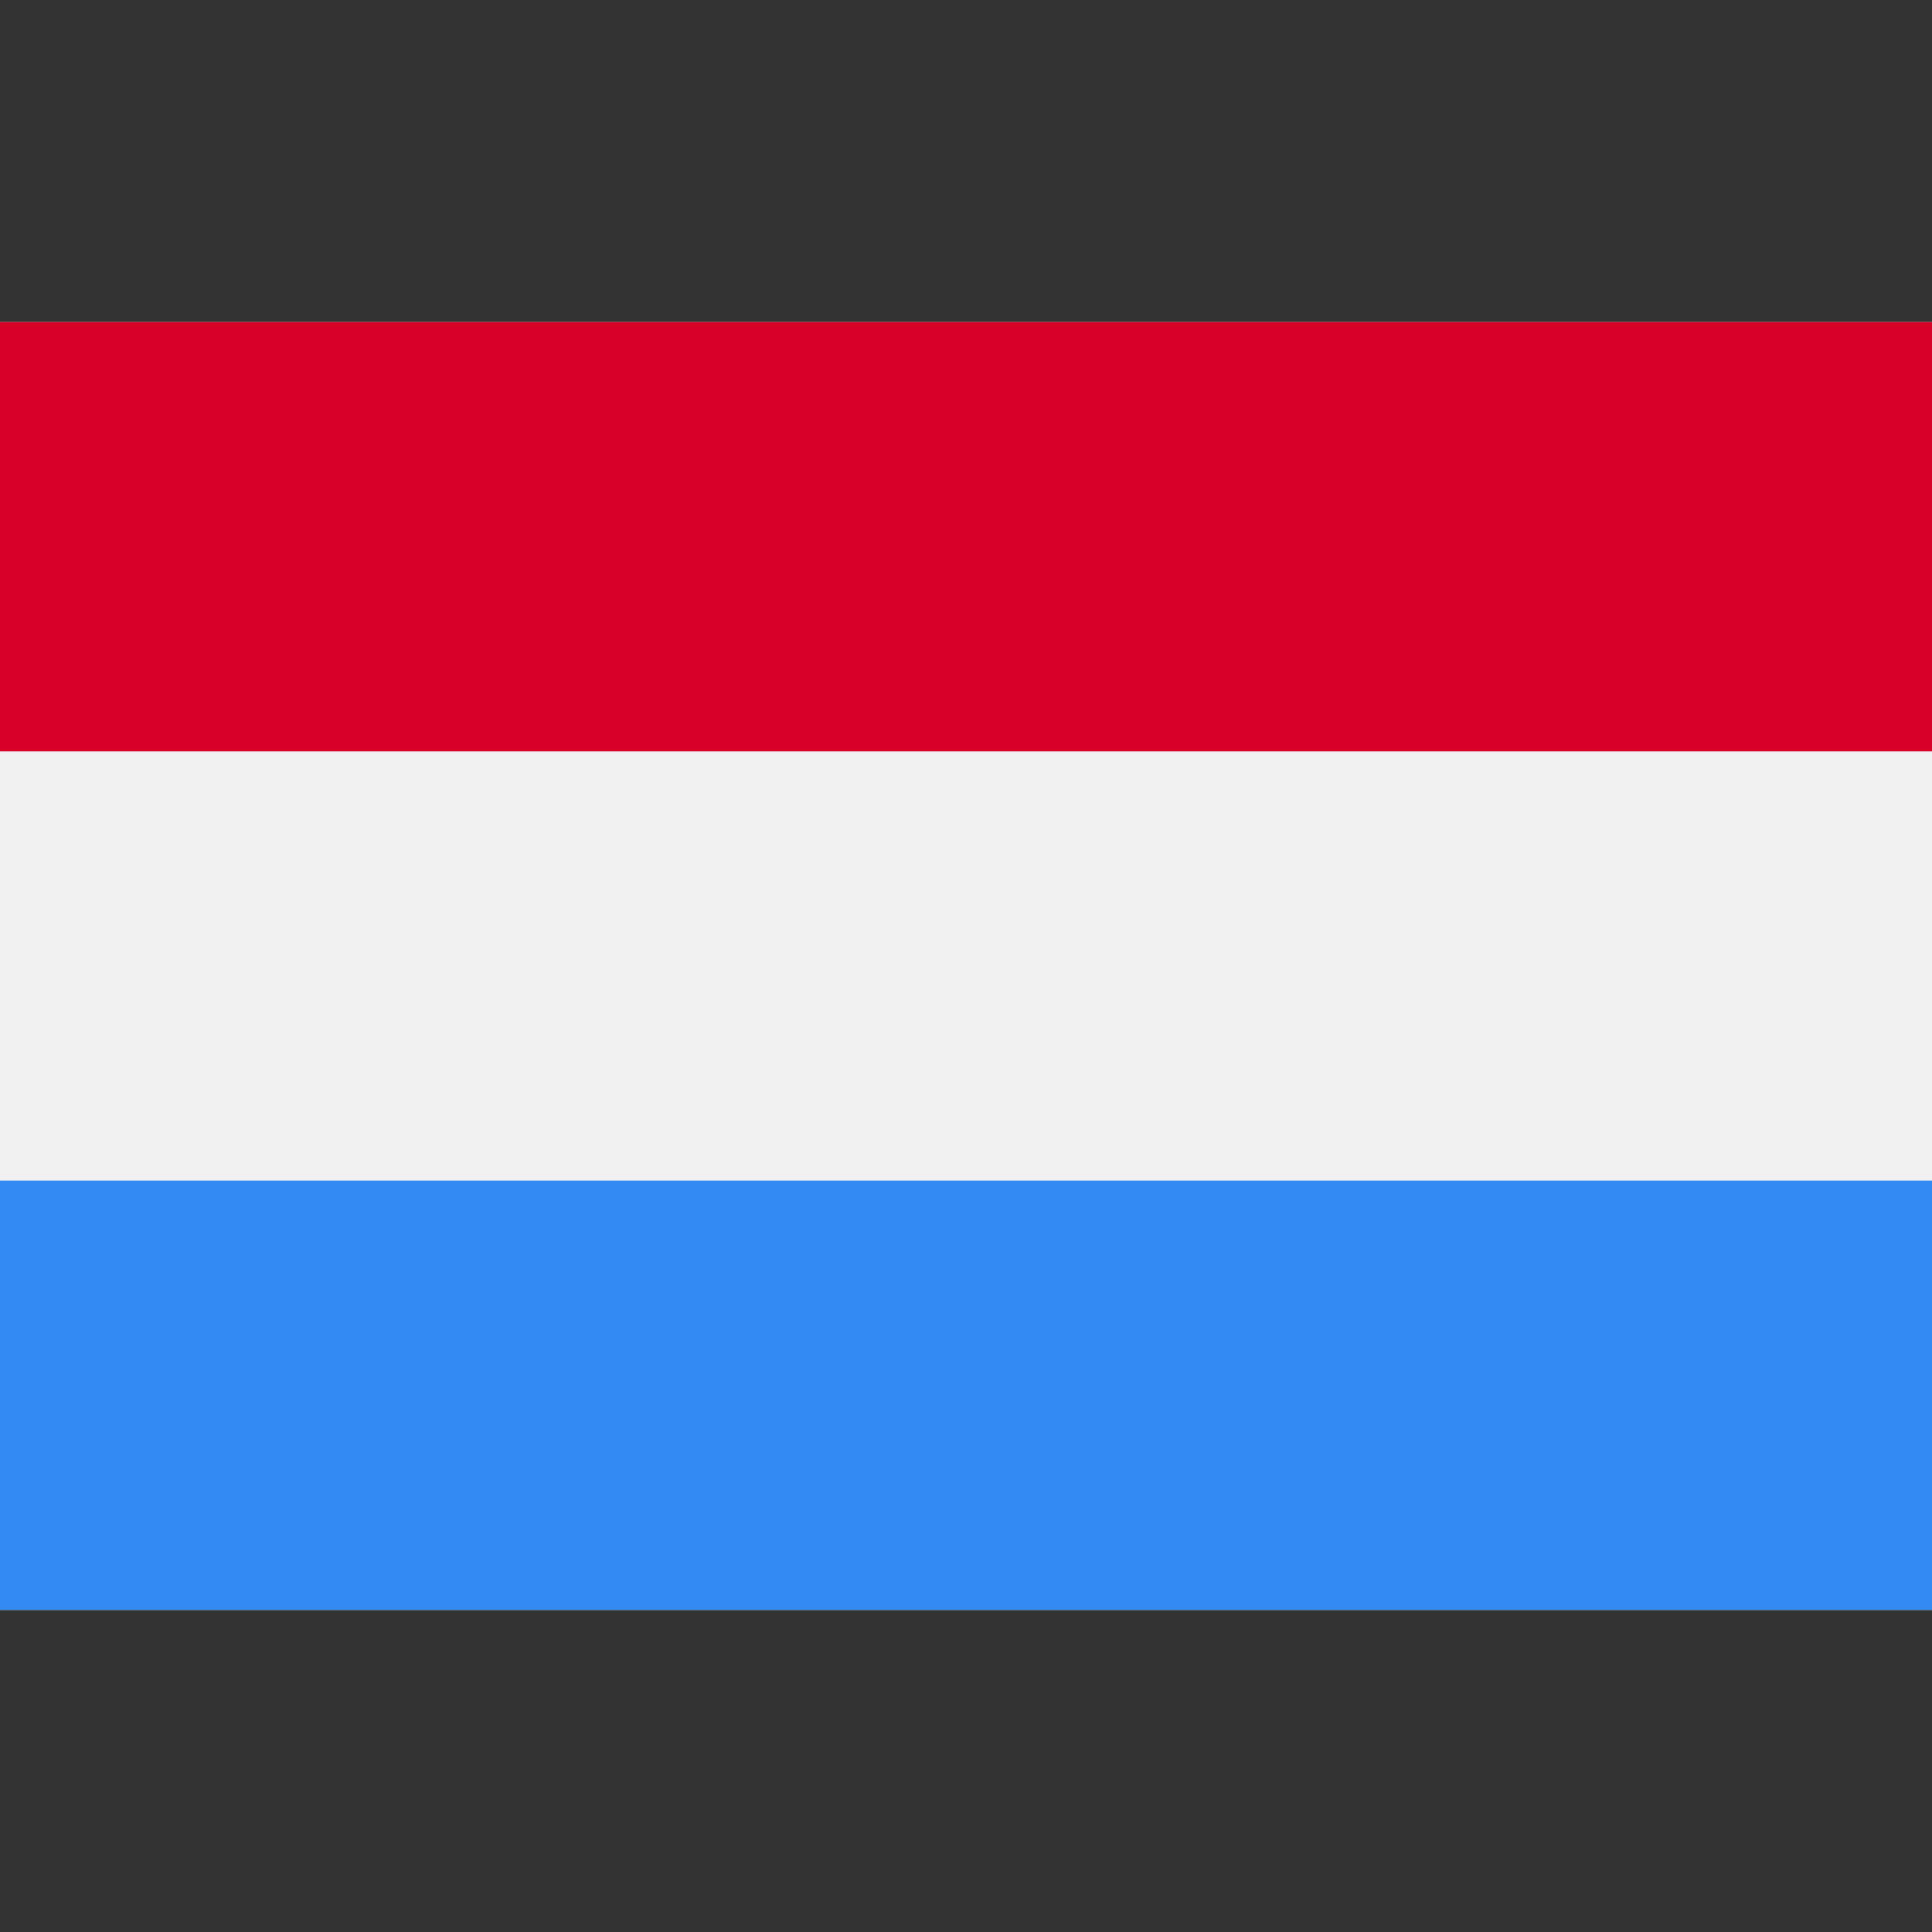
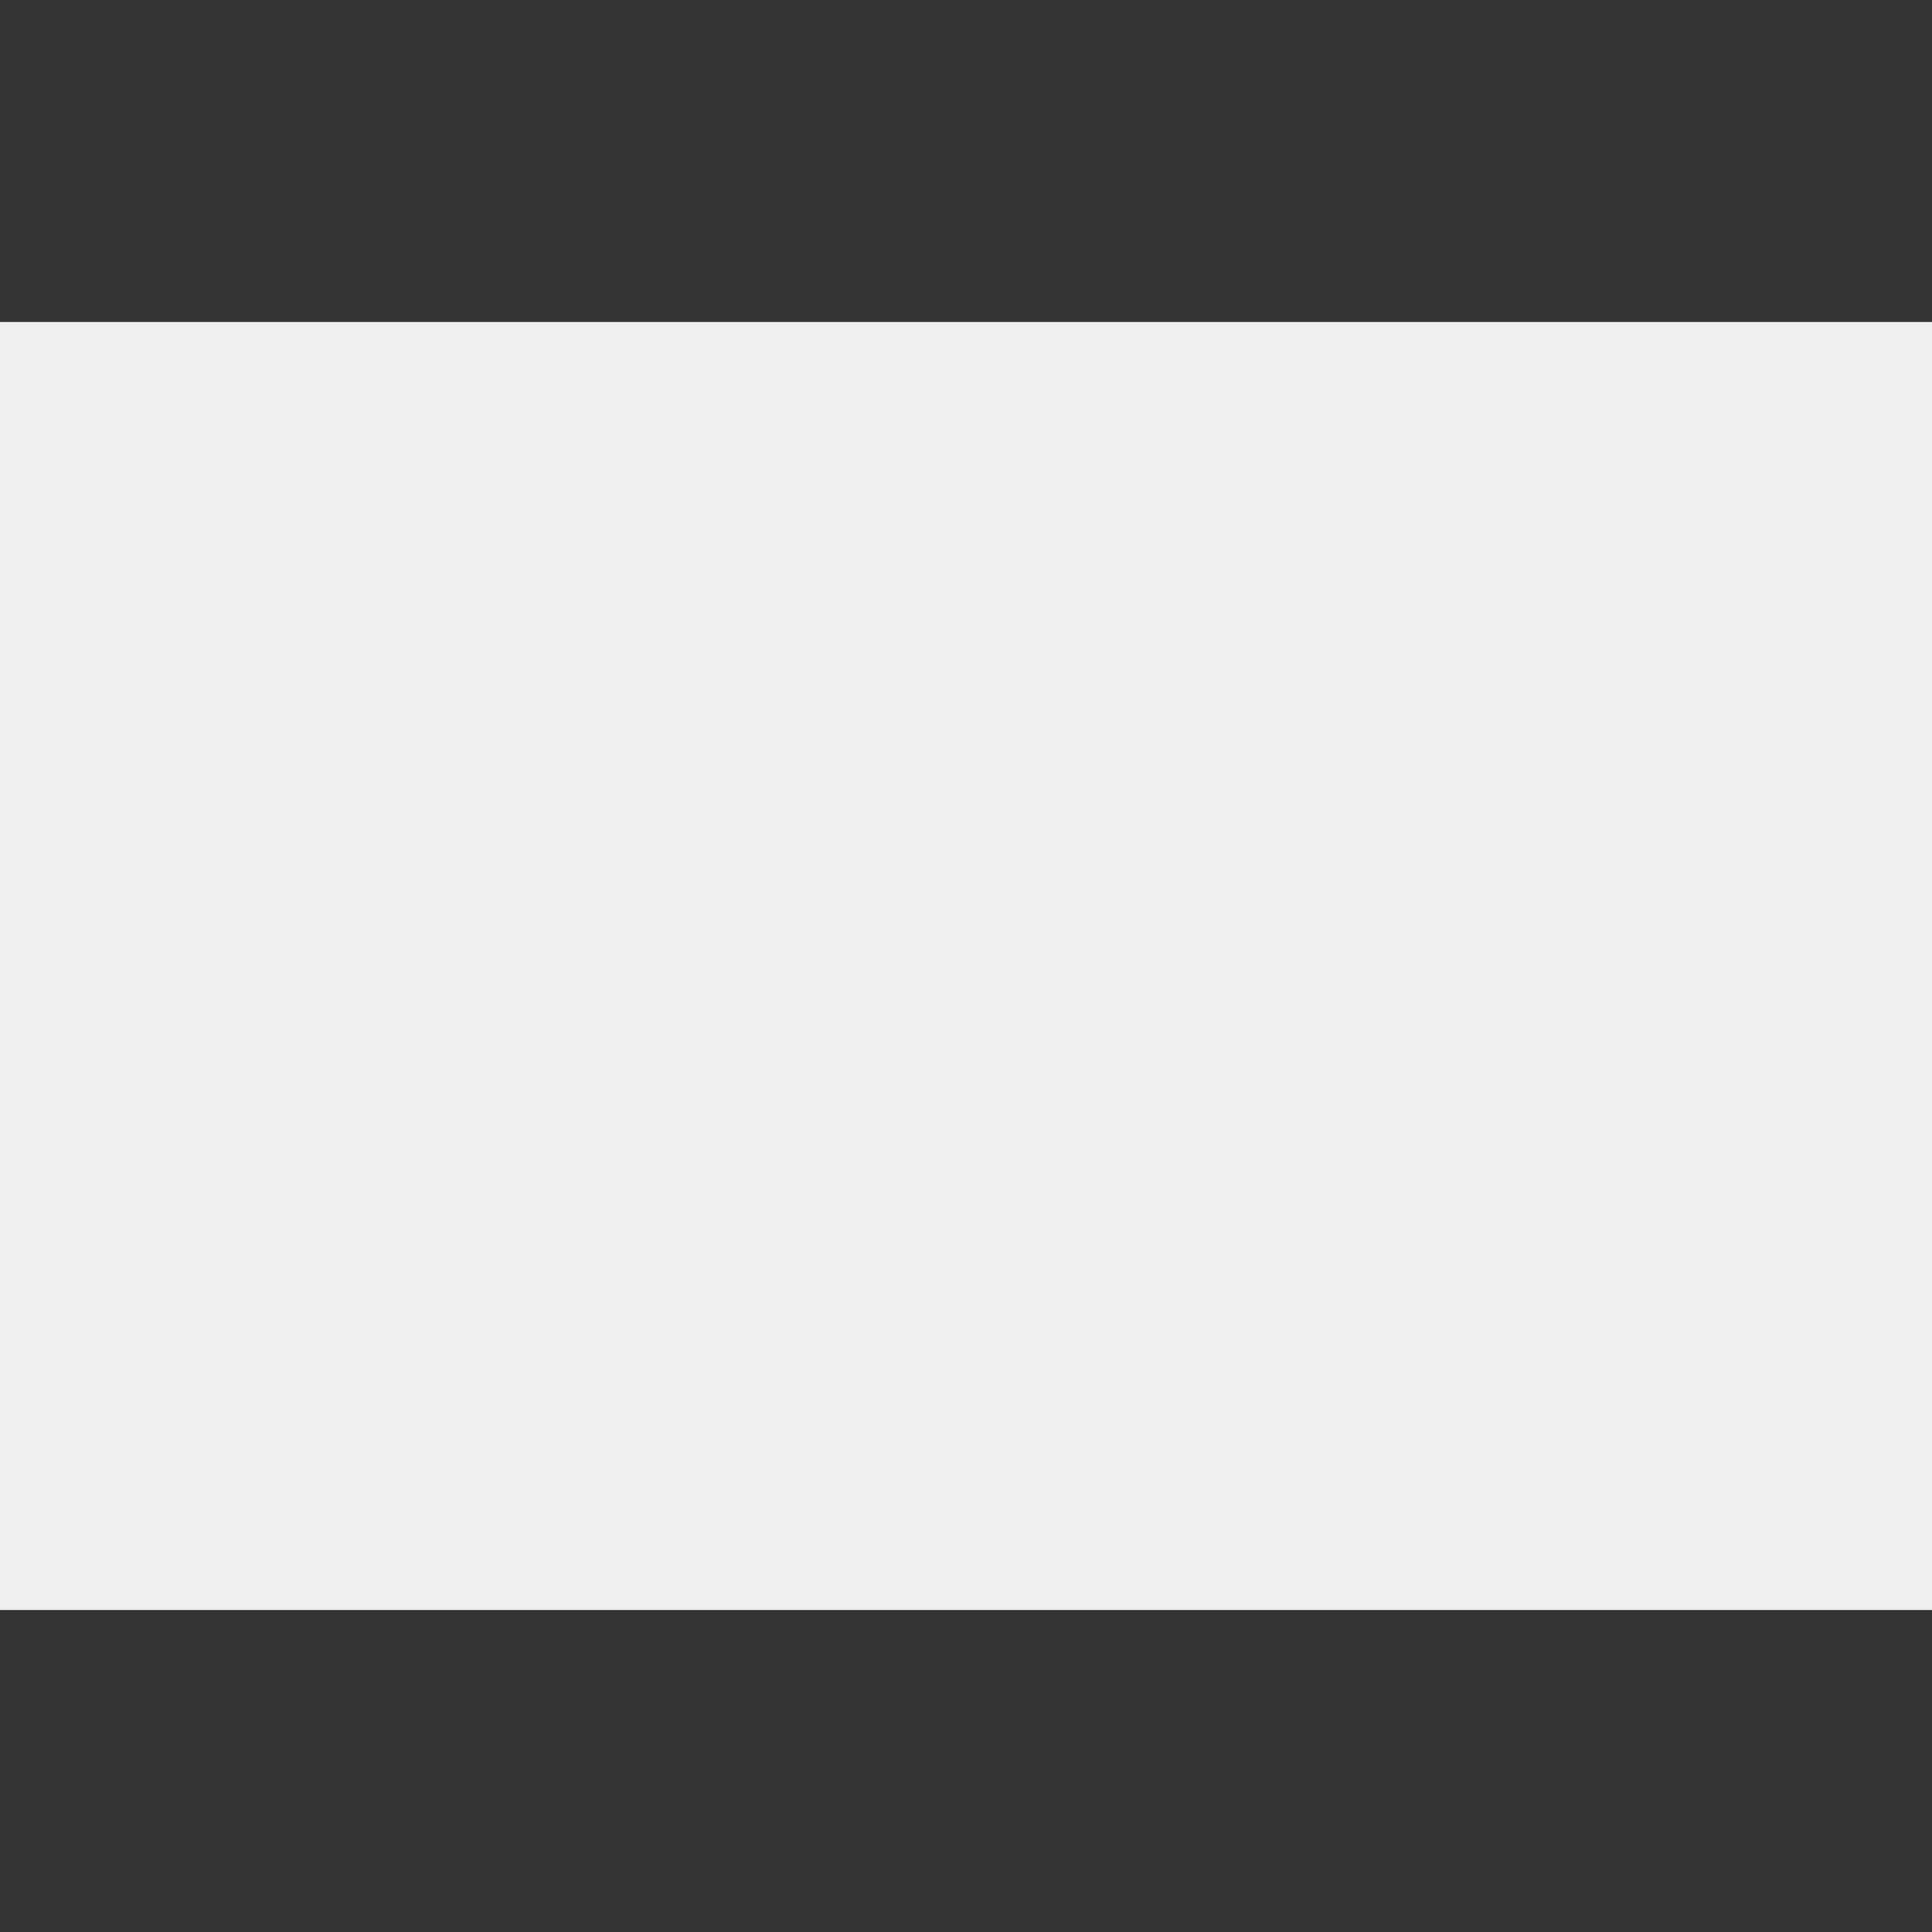
<svg xmlns="http://www.w3.org/2000/svg" width="32" height="32" viewBox="0 0 32 32" fill="none">
  <rect x="0" y="0" width="32" height="32" fill="#333333" stroke="none" />
  <path d="M32 5.334H0V26.666H32V5.334Z" fill="#F0F0F0" />
-   <path d="M32 5.334H0V12.444H32V5.334Z" fill="#D80027" />
-   <path d="M32 19.555H0V26.666H32V19.555Z" fill="#338AF3" />
</svg>